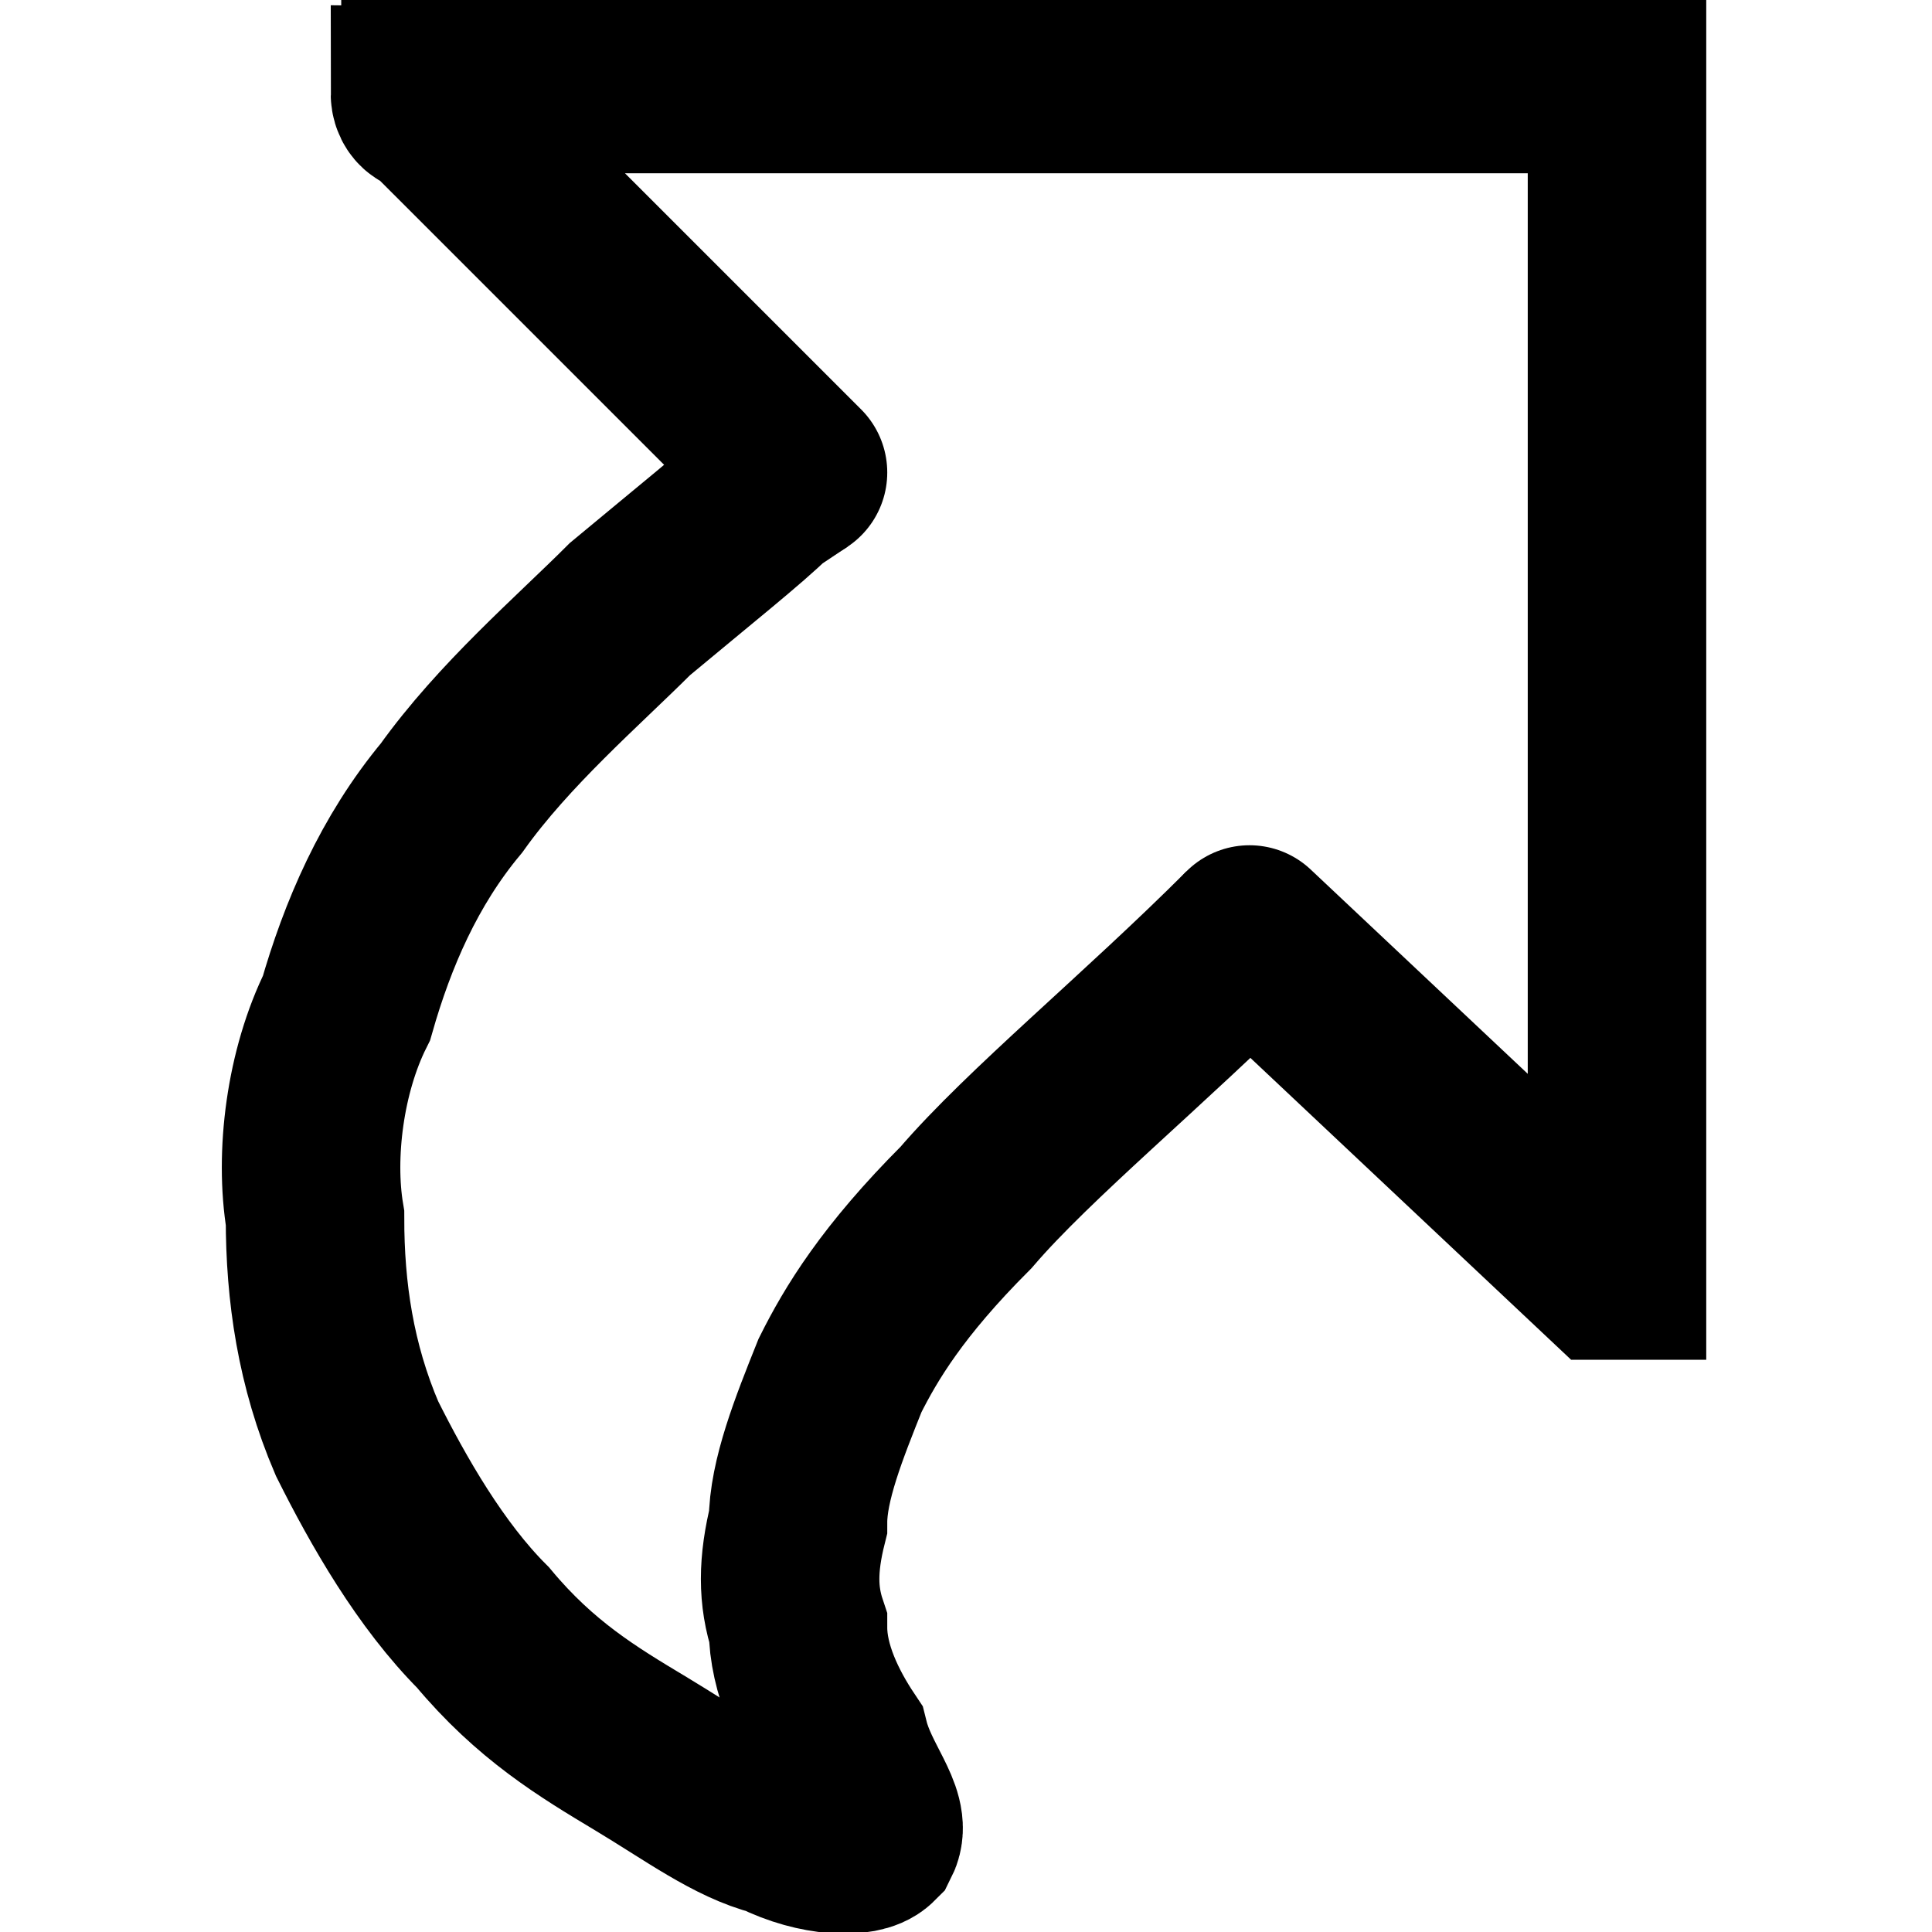
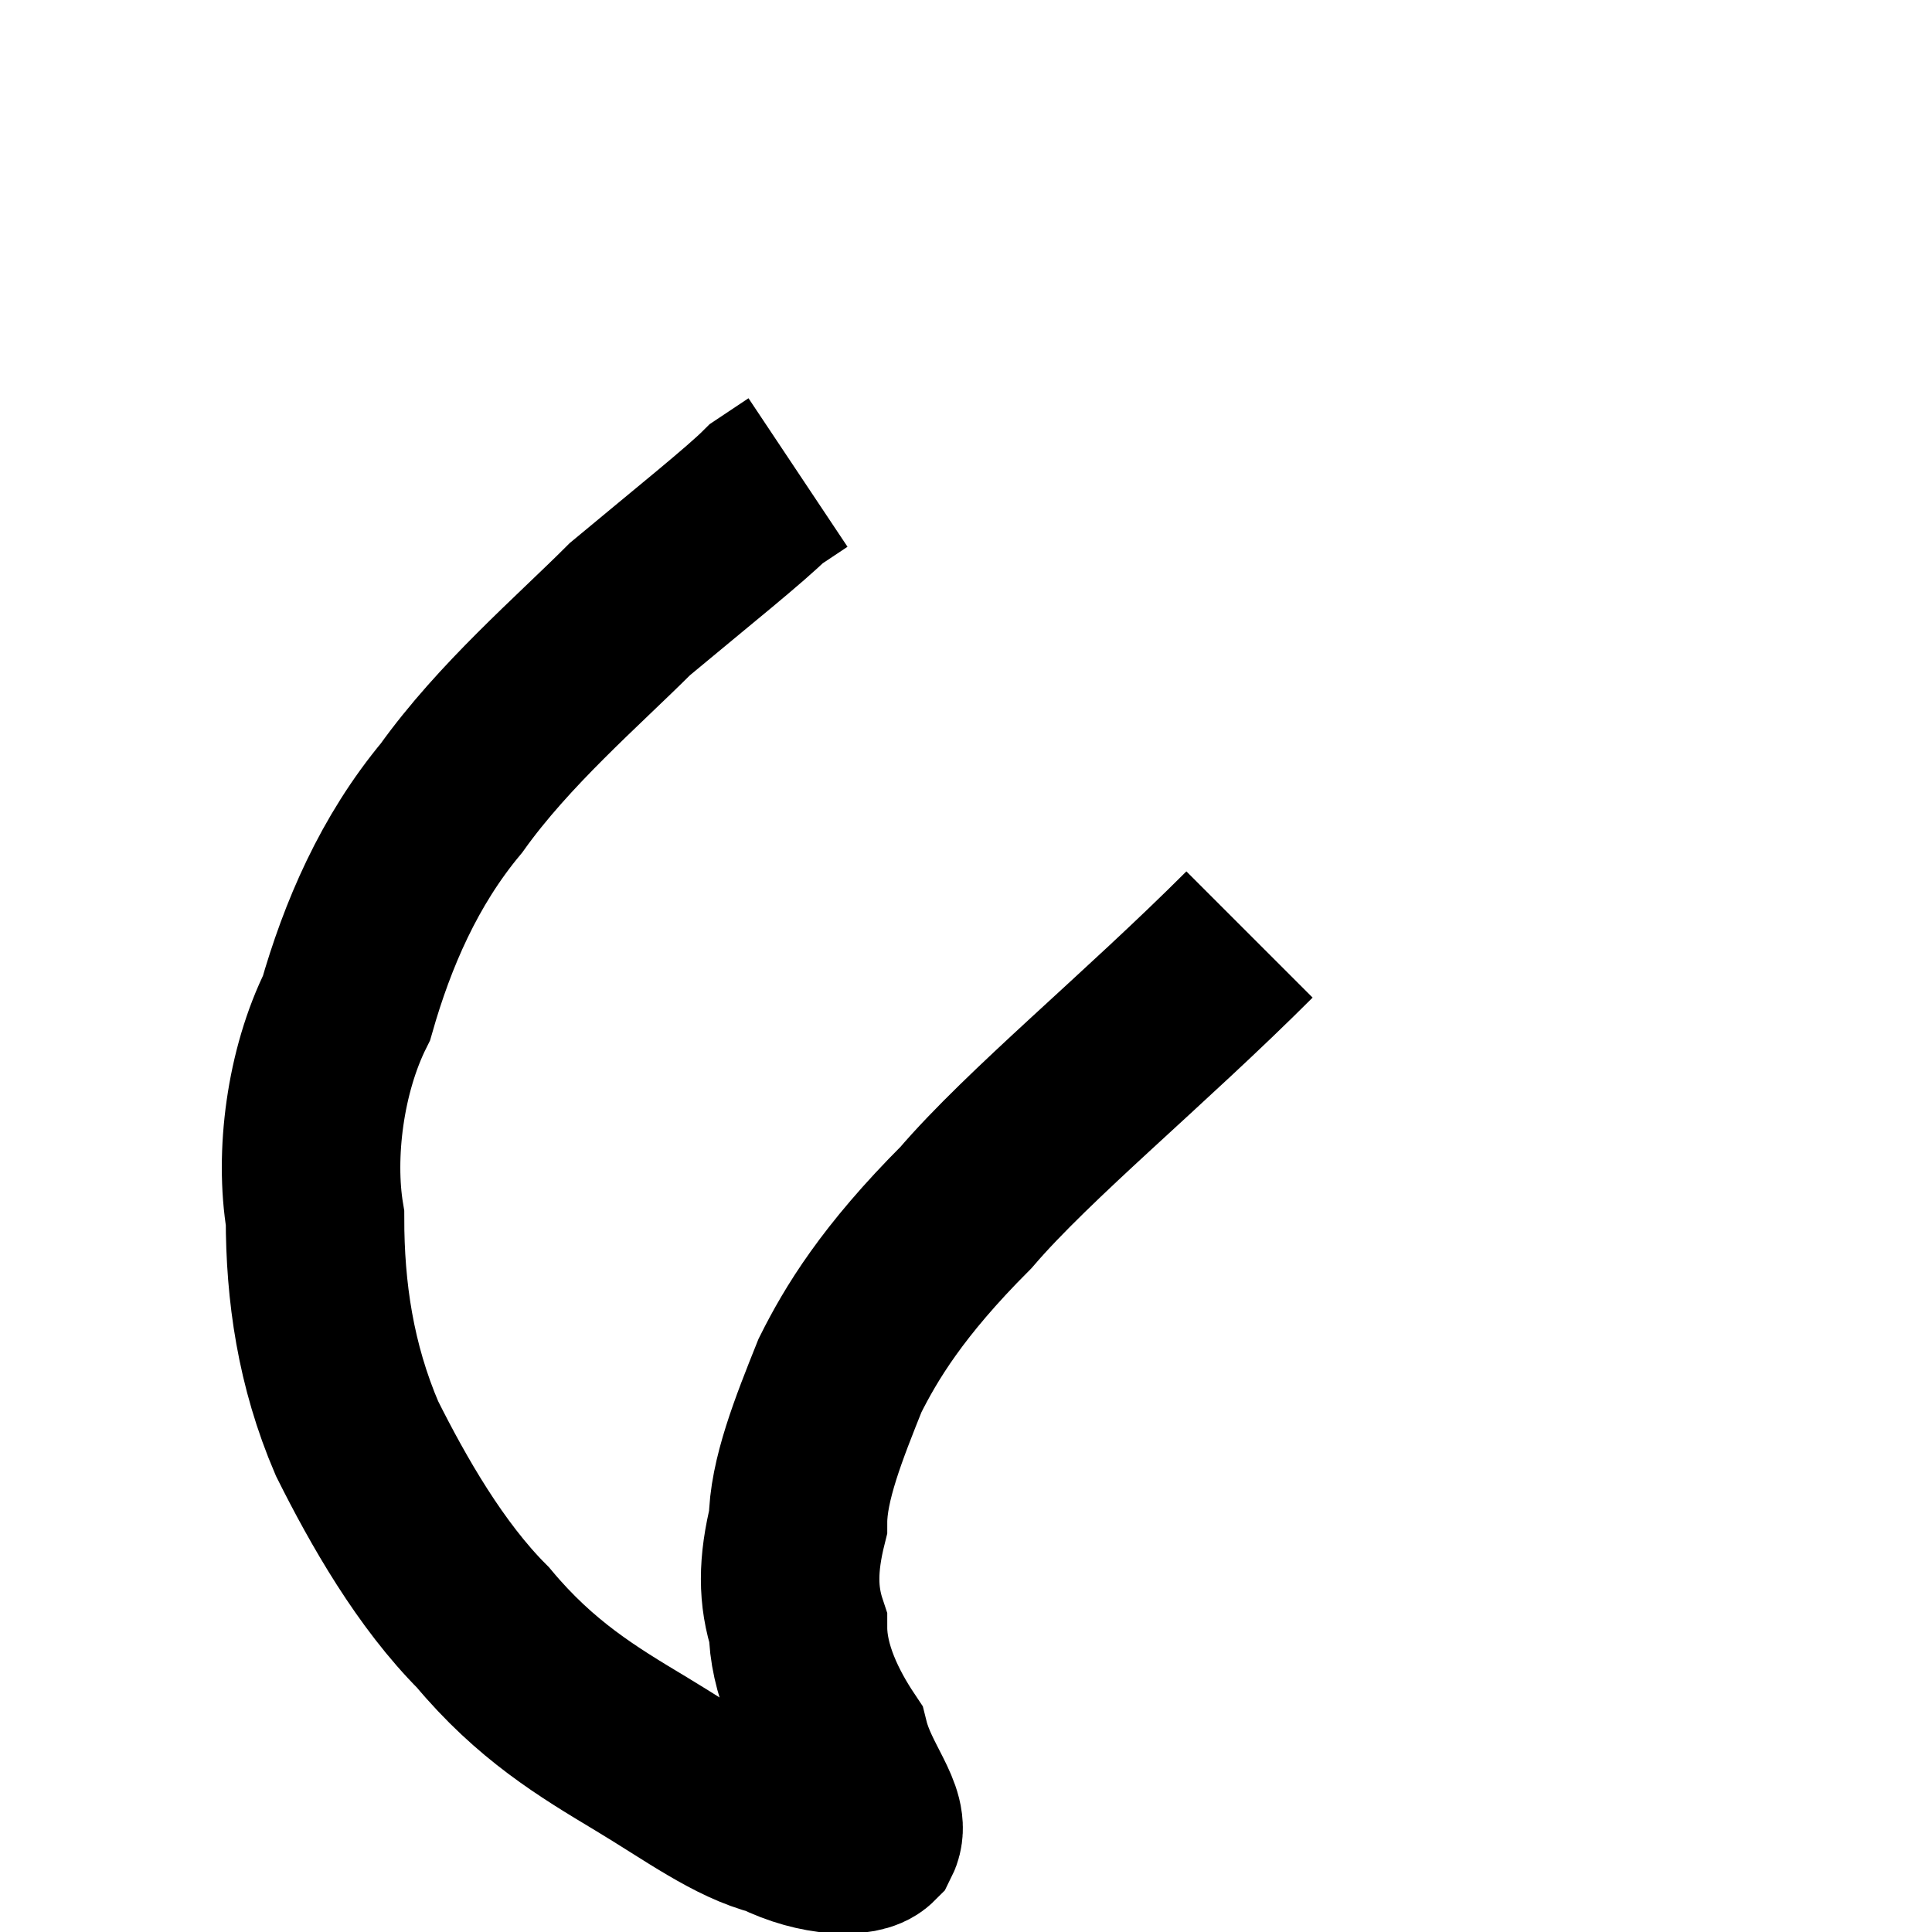
<svg xmlns="http://www.w3.org/2000/svg" xml:space="preserve" width="69px" height="69px" version="1.1" style="shape-rendering:geometricPrecision; text-rendering:geometricPrecision; image-rendering:optimizeQuality; fill-rule:evenodd; clip-rule:evenodd" viewBox="0 0 184 184">
  <defs>
    <style type="text/css">
   
    .str1 {stroke:black;stroke-width:17;stroke-miterlimit:2.613}
    .str0 {stroke:black;stroke-width:17;stroke-linecap:round;stroke-miterlimit:2.613}
    .fil0 {fill:none}
   
  </style>
  </defs>
  <g id="Capa_x0020_1">
    <g id="_2344692944320">
-       <path class="fil0 str0" d="M119 89l34 32c0,0 1,0 1,0 0,0 0,0 0,-1l0 -111c0,0 0,-1 0,-1l-113 0c0,0 0,1 -1,1 0,0 0,1 1,1l35 35" />
      <path class="fil0 str1" d="M119 89c-10,10 -21,19 -27,26 -7,7 -10,12 -12,16 -2,5 -4,10 -4,14 -1,4 -1,7 0,10 0,4 2,8 4,11 1,4 4,7 3,9 -1,1 -5,1 -9,-1 -4,-1 -8,-4 -13,-7 -5,-3 -10,-6 -15,-12 -5,-5 -9,-12 -12,-18 -3,-7 -4,-14 -4,-21 -1,-6 0,-14 3,-20 2,-7 5,-14 10,-20 5,-7 12,-13 17,-18 6,-5 11,-9 13,-11 3,-2 3,-2 3,-2" />
    </g>
    <polygon class="fil0" points="184,0 0,0 0,184 184,184 " />
  </g>
</svg>